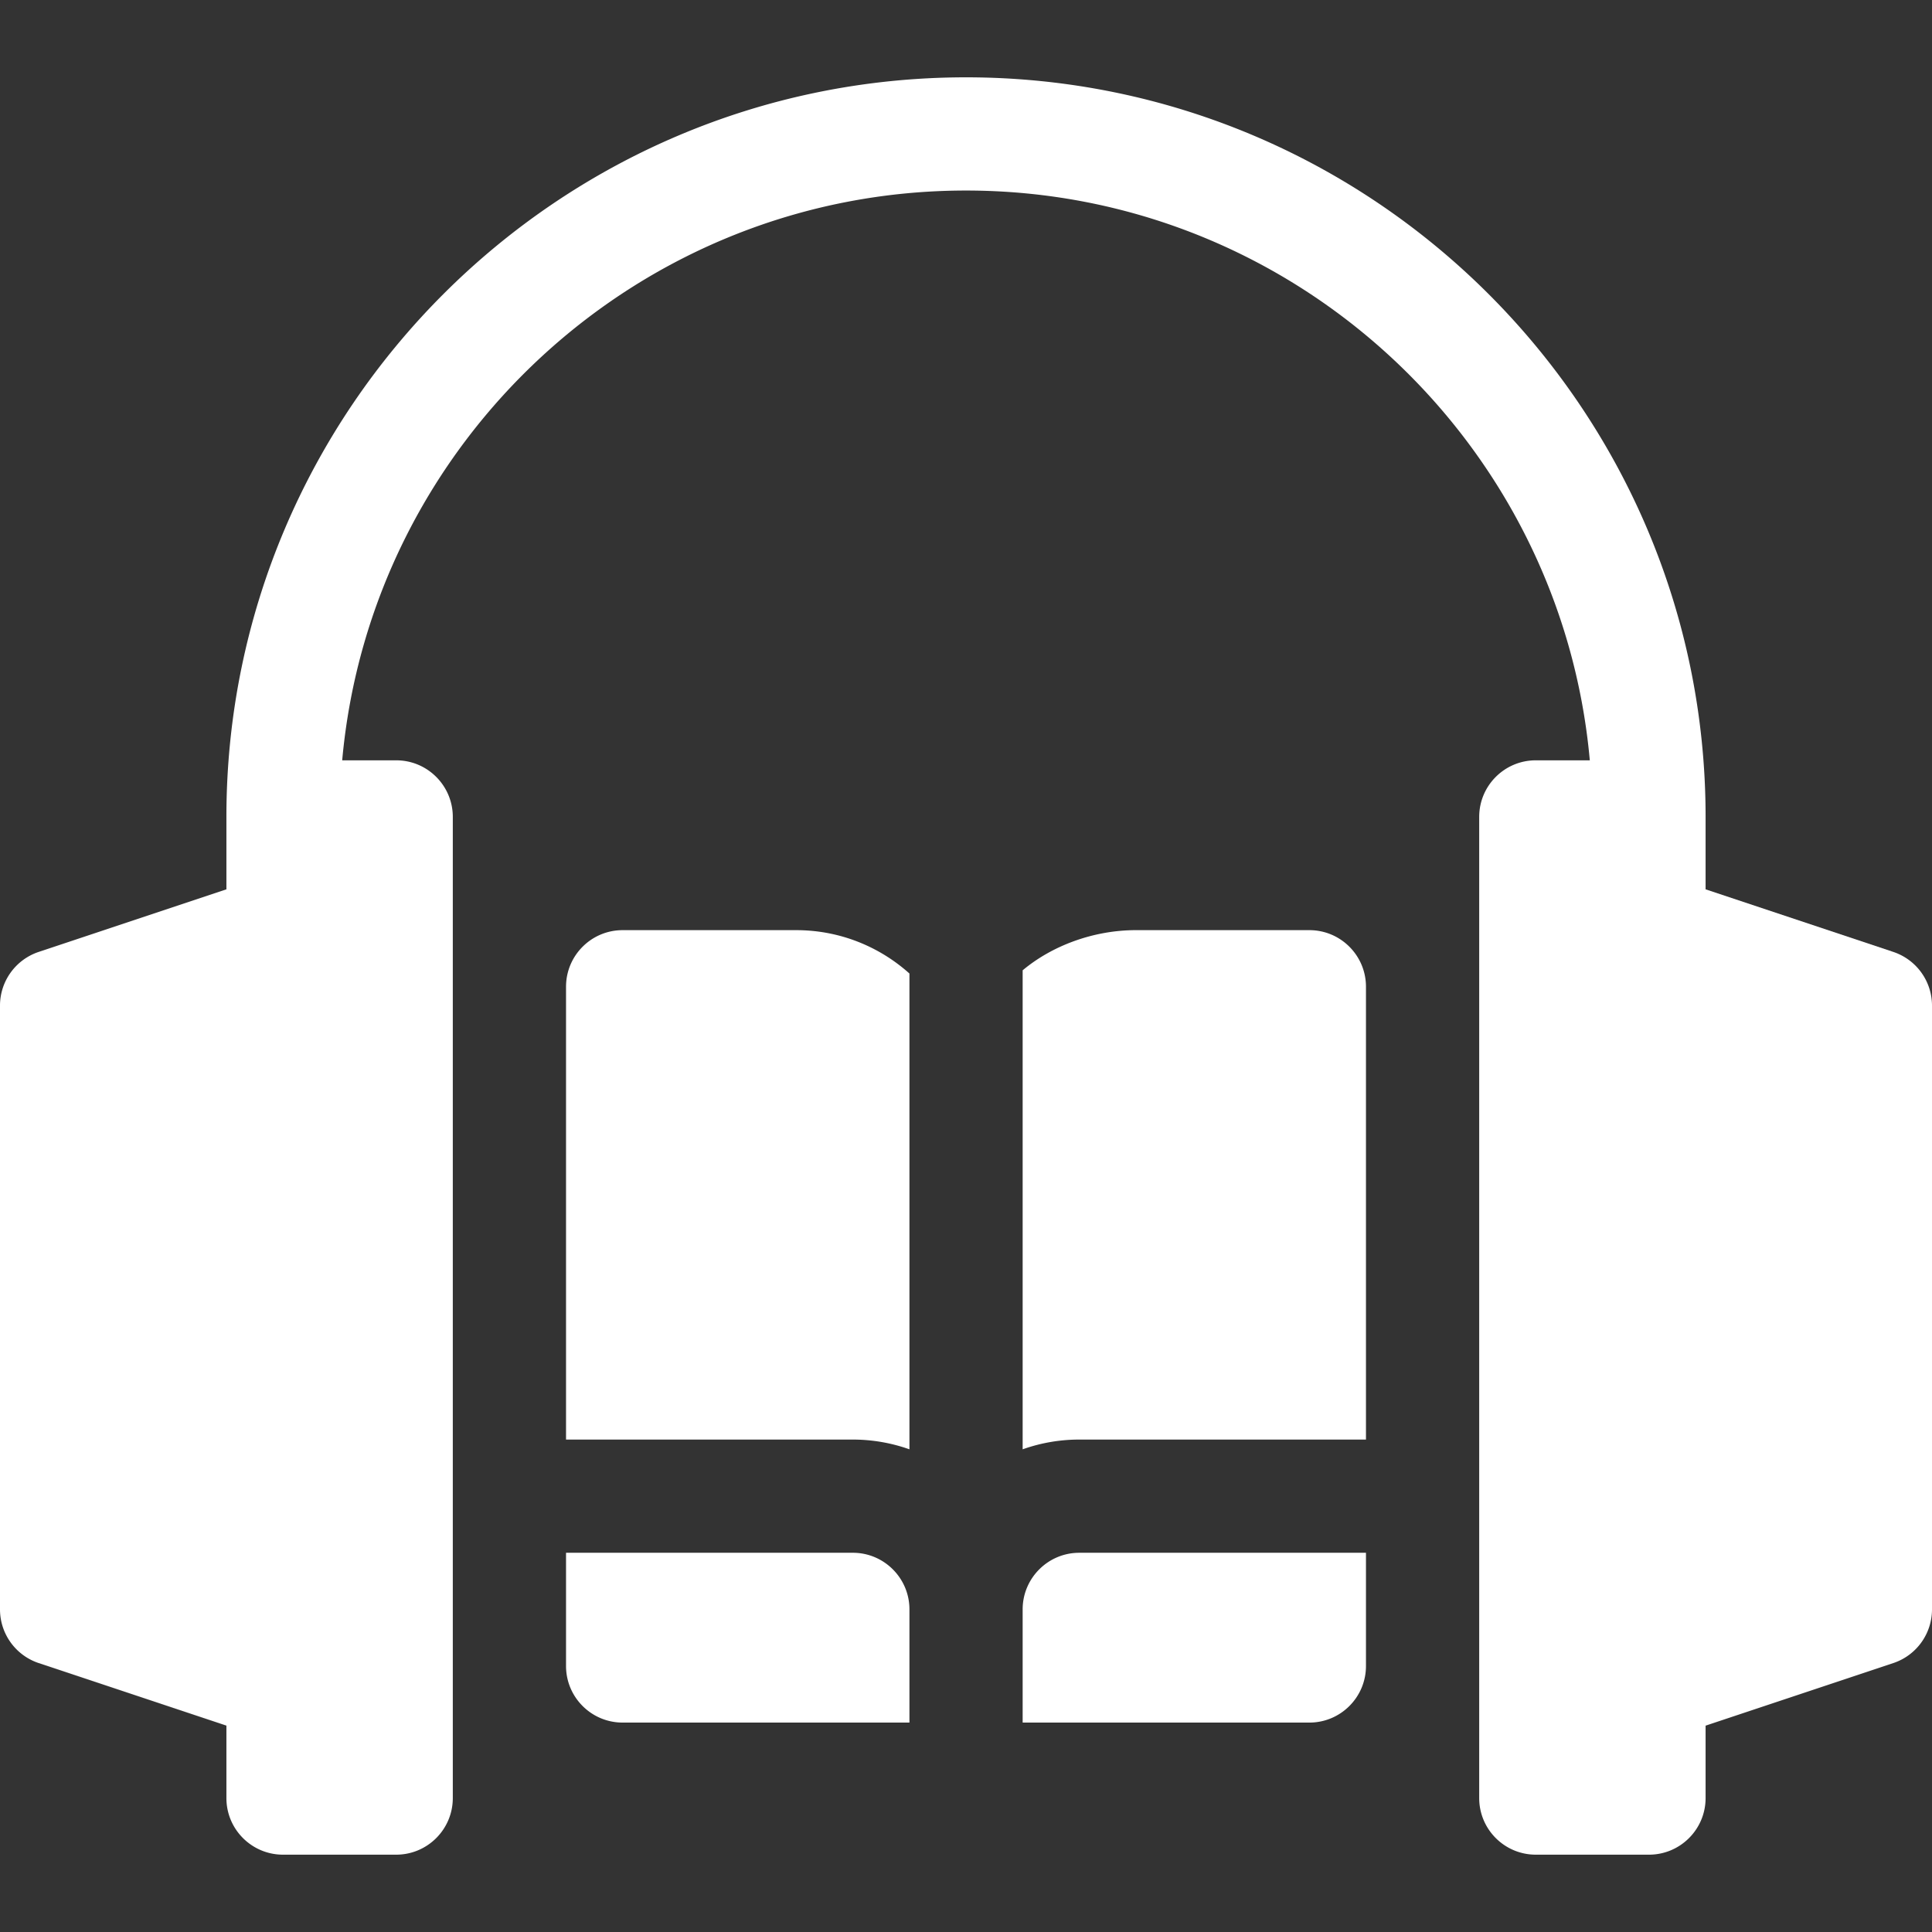
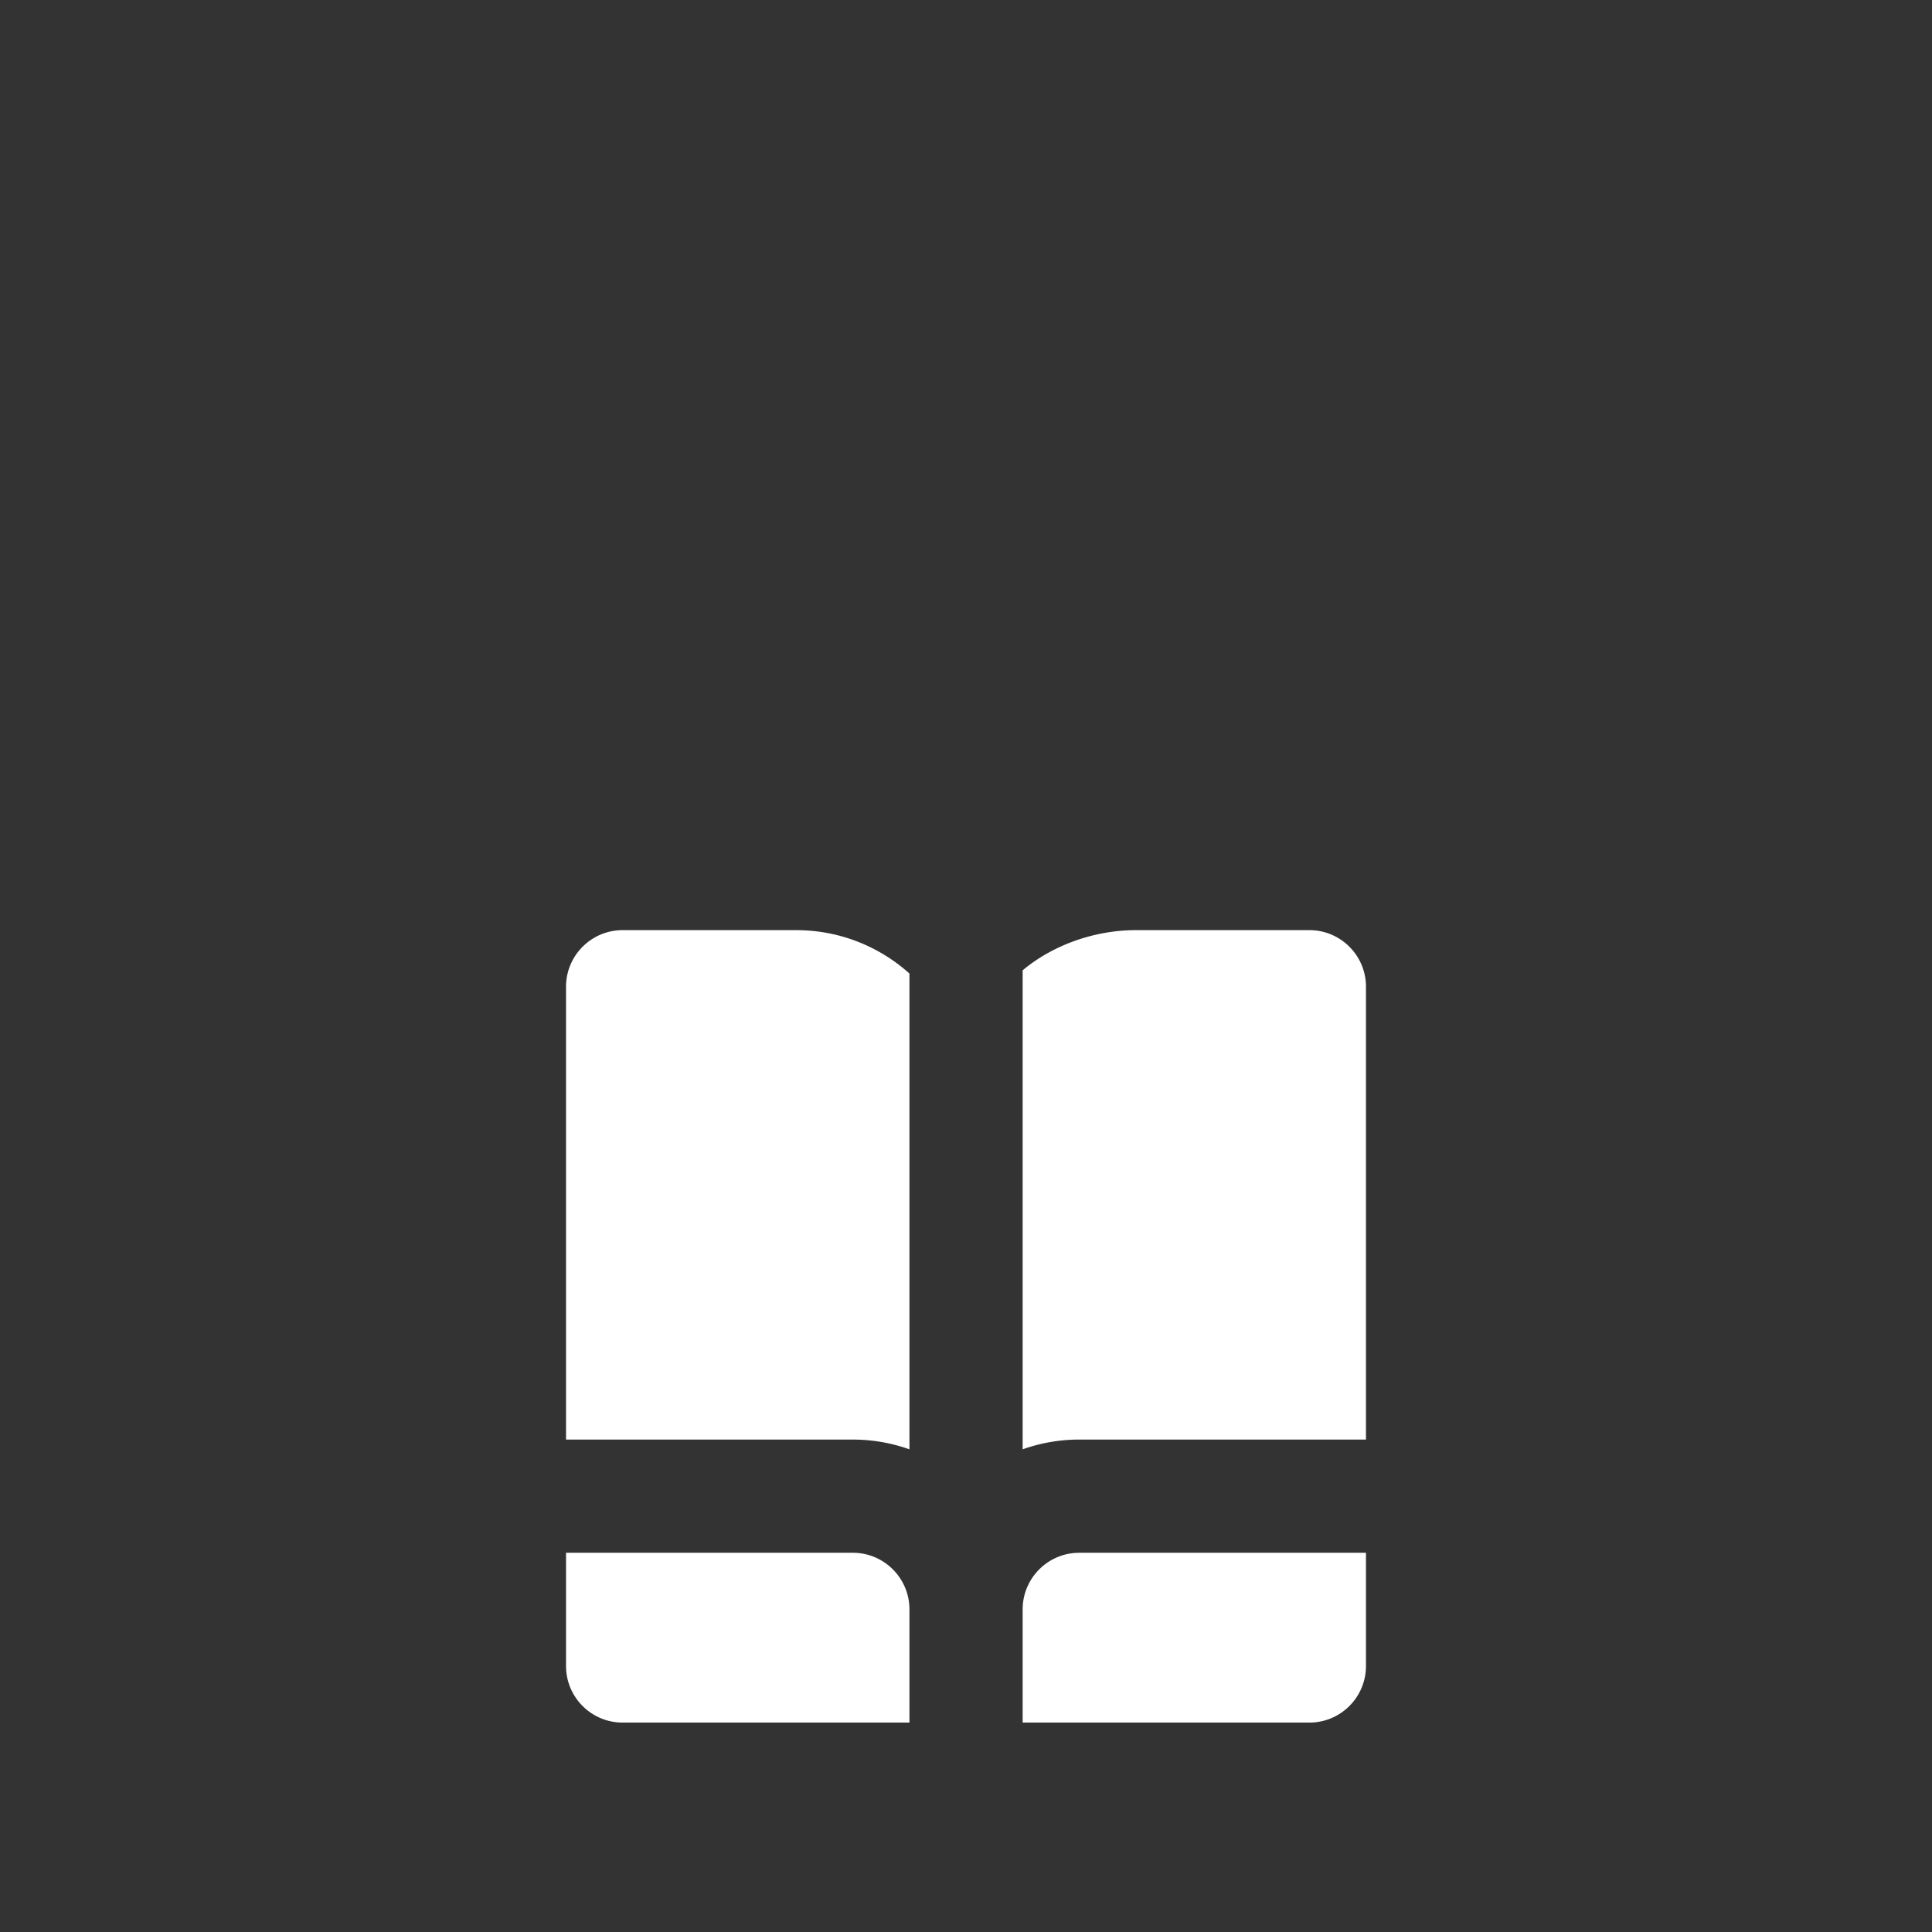
<svg xmlns="http://www.w3.org/2000/svg" version="1.1" width="512" height="512" x="0" y="0" viewBox="0 0 511.998 511.998" style="enable-background:new 0 0 512 512" xml:space="preserve" class="">
  <rect x="0" y="0" width="511.998" height="511.998" fill="#333333" stroke="none" />
  <g>
-     <path d="m501.742 252.266-49.744-16.582v-19.191c0-108.074-87.925-195.999-195.999-195.999S60 108.418 60 216.492v19.191l-49.744 16.582A15.002 15.002 0 0 0 0 266.496v160.005a15 15 0 0 0 10.256 14.23L60 457.314v19.191c0 8.284 6.716 15 15 15h29.997c8.284 0 15-6.716 15-15V216.492c0-8.284-6.716-15-15-15H90.685c7.607-84.529 78.839-150.999 165.314-150.999s157.707 66.47 165.315 150.999h-14.313c-8.284 0-15 6.716-15 15v260.013c0 8.284 6.716 15 15 15h29.997c8.284 0 15-6.716 15-15v-19.191l49.744-16.582a15 15 0 0 0 10.256-14.23V266.496a15 15 0 0 0-10.256-14.23z" fill="#fff" data-original="#fff" class="" />
    <path d="m271.012 426.474.001.026v30h75.982c8.284 0 15-6.716 15-15v-30h-75.984c-8.263 0-14.985 6.715-14.999 14.974zM226.013 411.5h-76.01v30c0 8.284 6.716 15 15 15h76.008v-30l.001-.026c-.015-8.259-6.737-14.974-14.999-14.974zM241.011 384.083v-126.09c-7.968-7.141-18.482-11.494-29.999-11.494h-46.009c-8.284 0-15 6.716-15 15V381.5h76.01a44.75 44.75 0 0 1 14.998 2.583zM346.995 246.498h-45.983c-11.048 0-22.084 4.013-29.999 10.643v126.941a44.742 44.742 0 0 1 14.998-2.583h75.984V261.498c0-8.284-6.716-15-15-15z" fill="#fff" data-original="#fff" class="" />
  </g>
</svg>